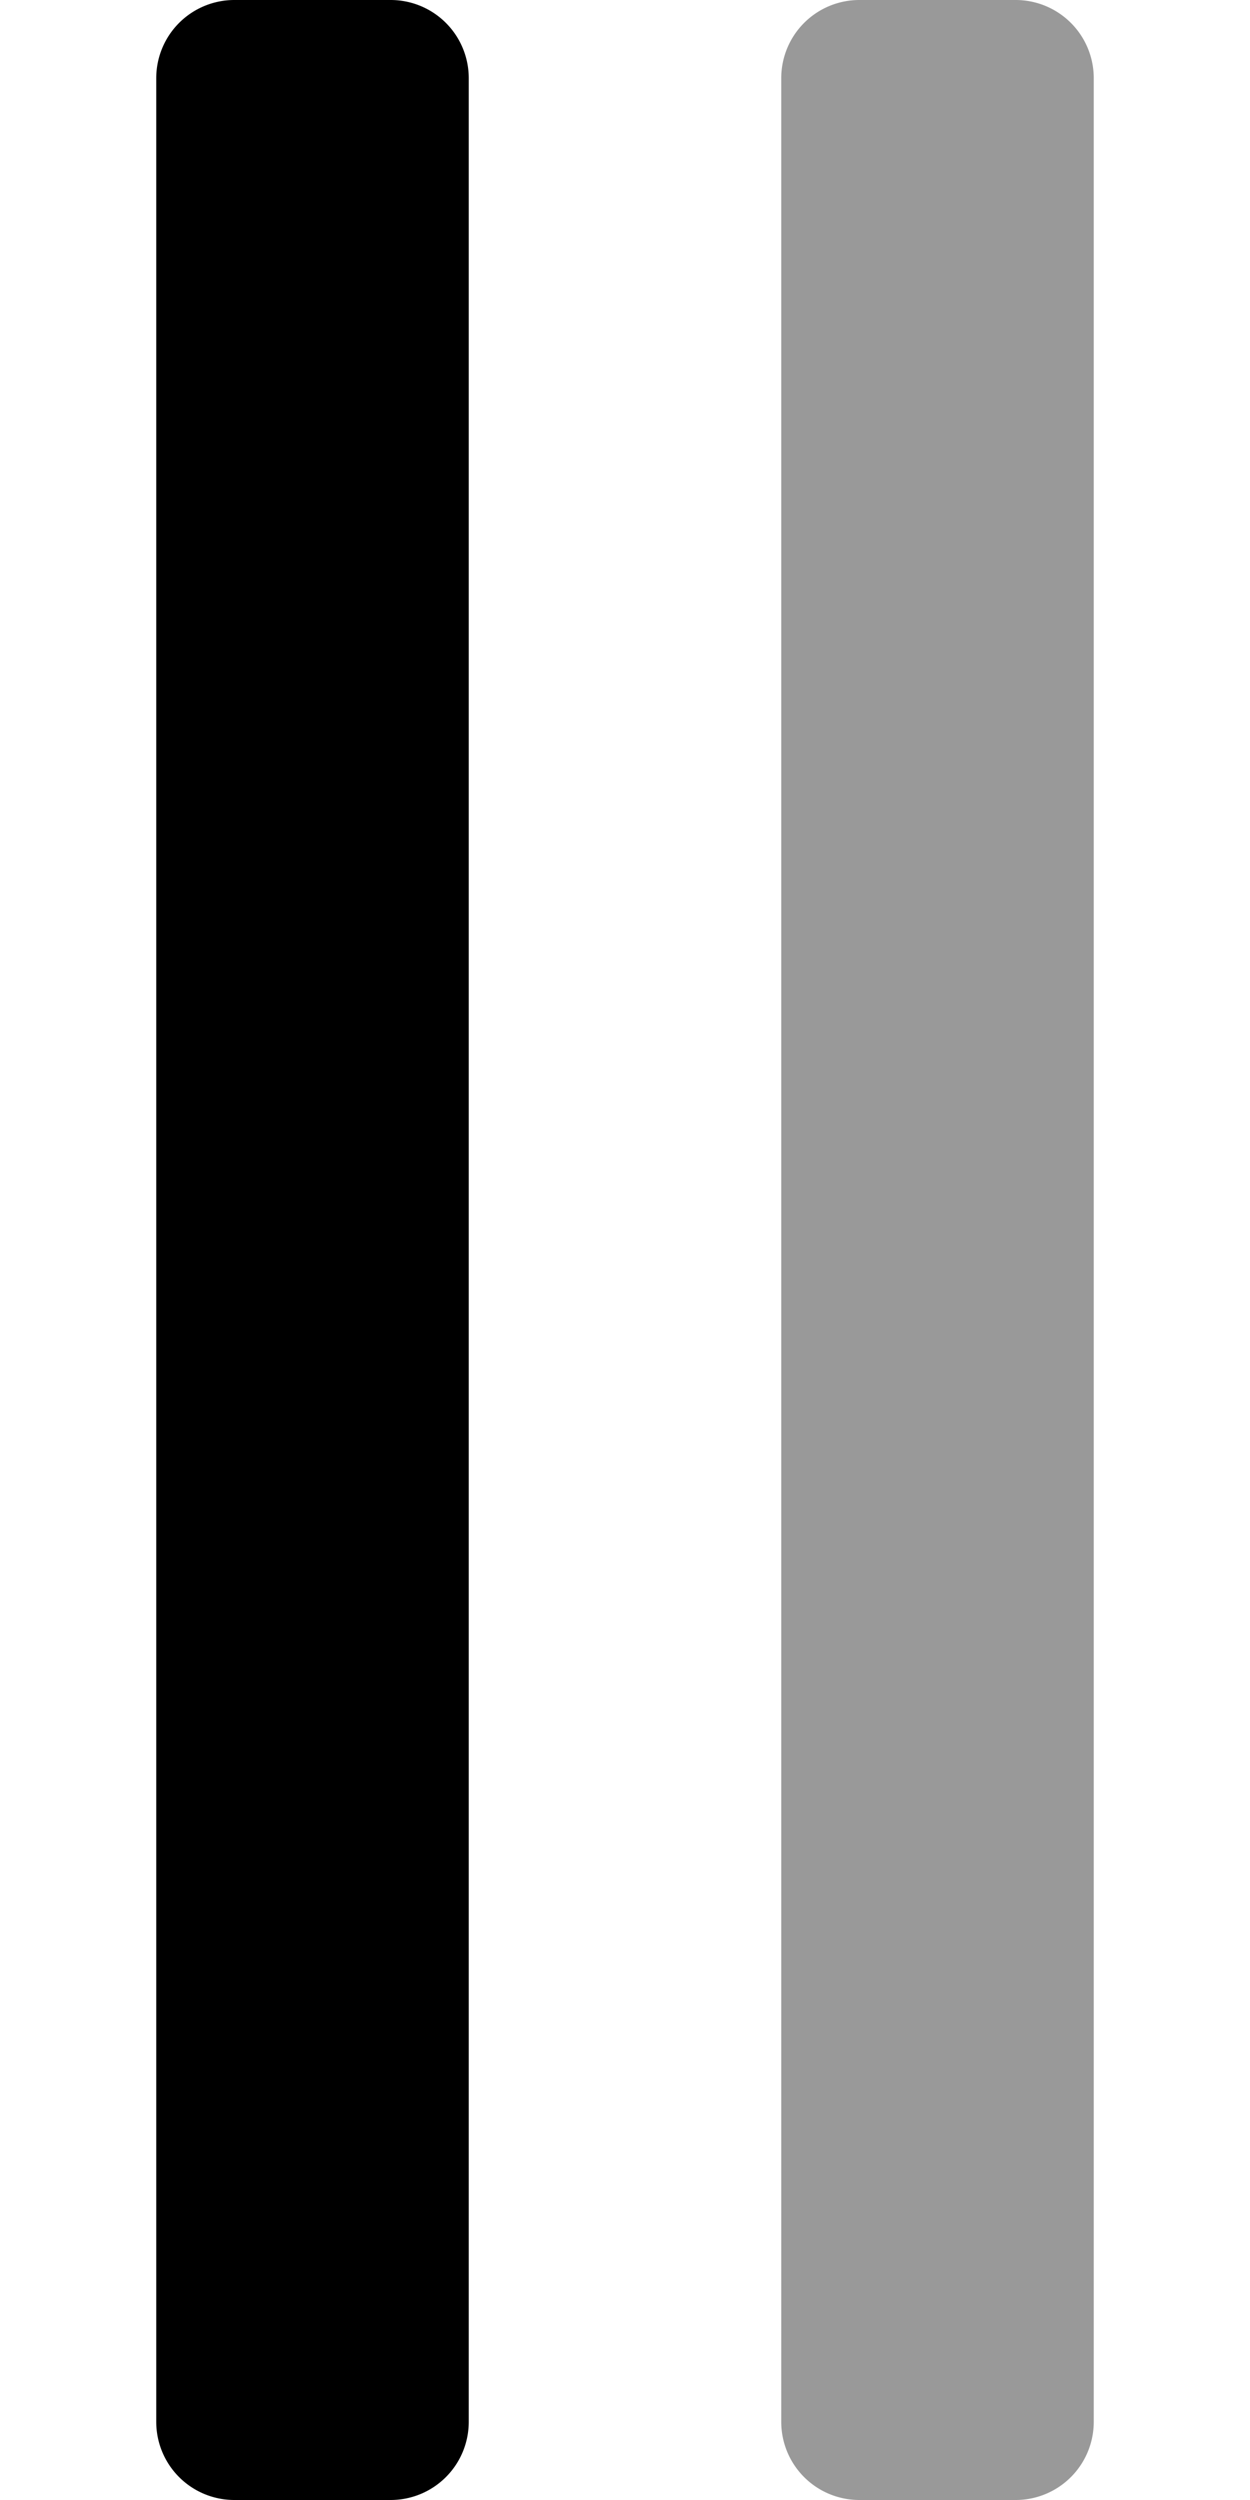
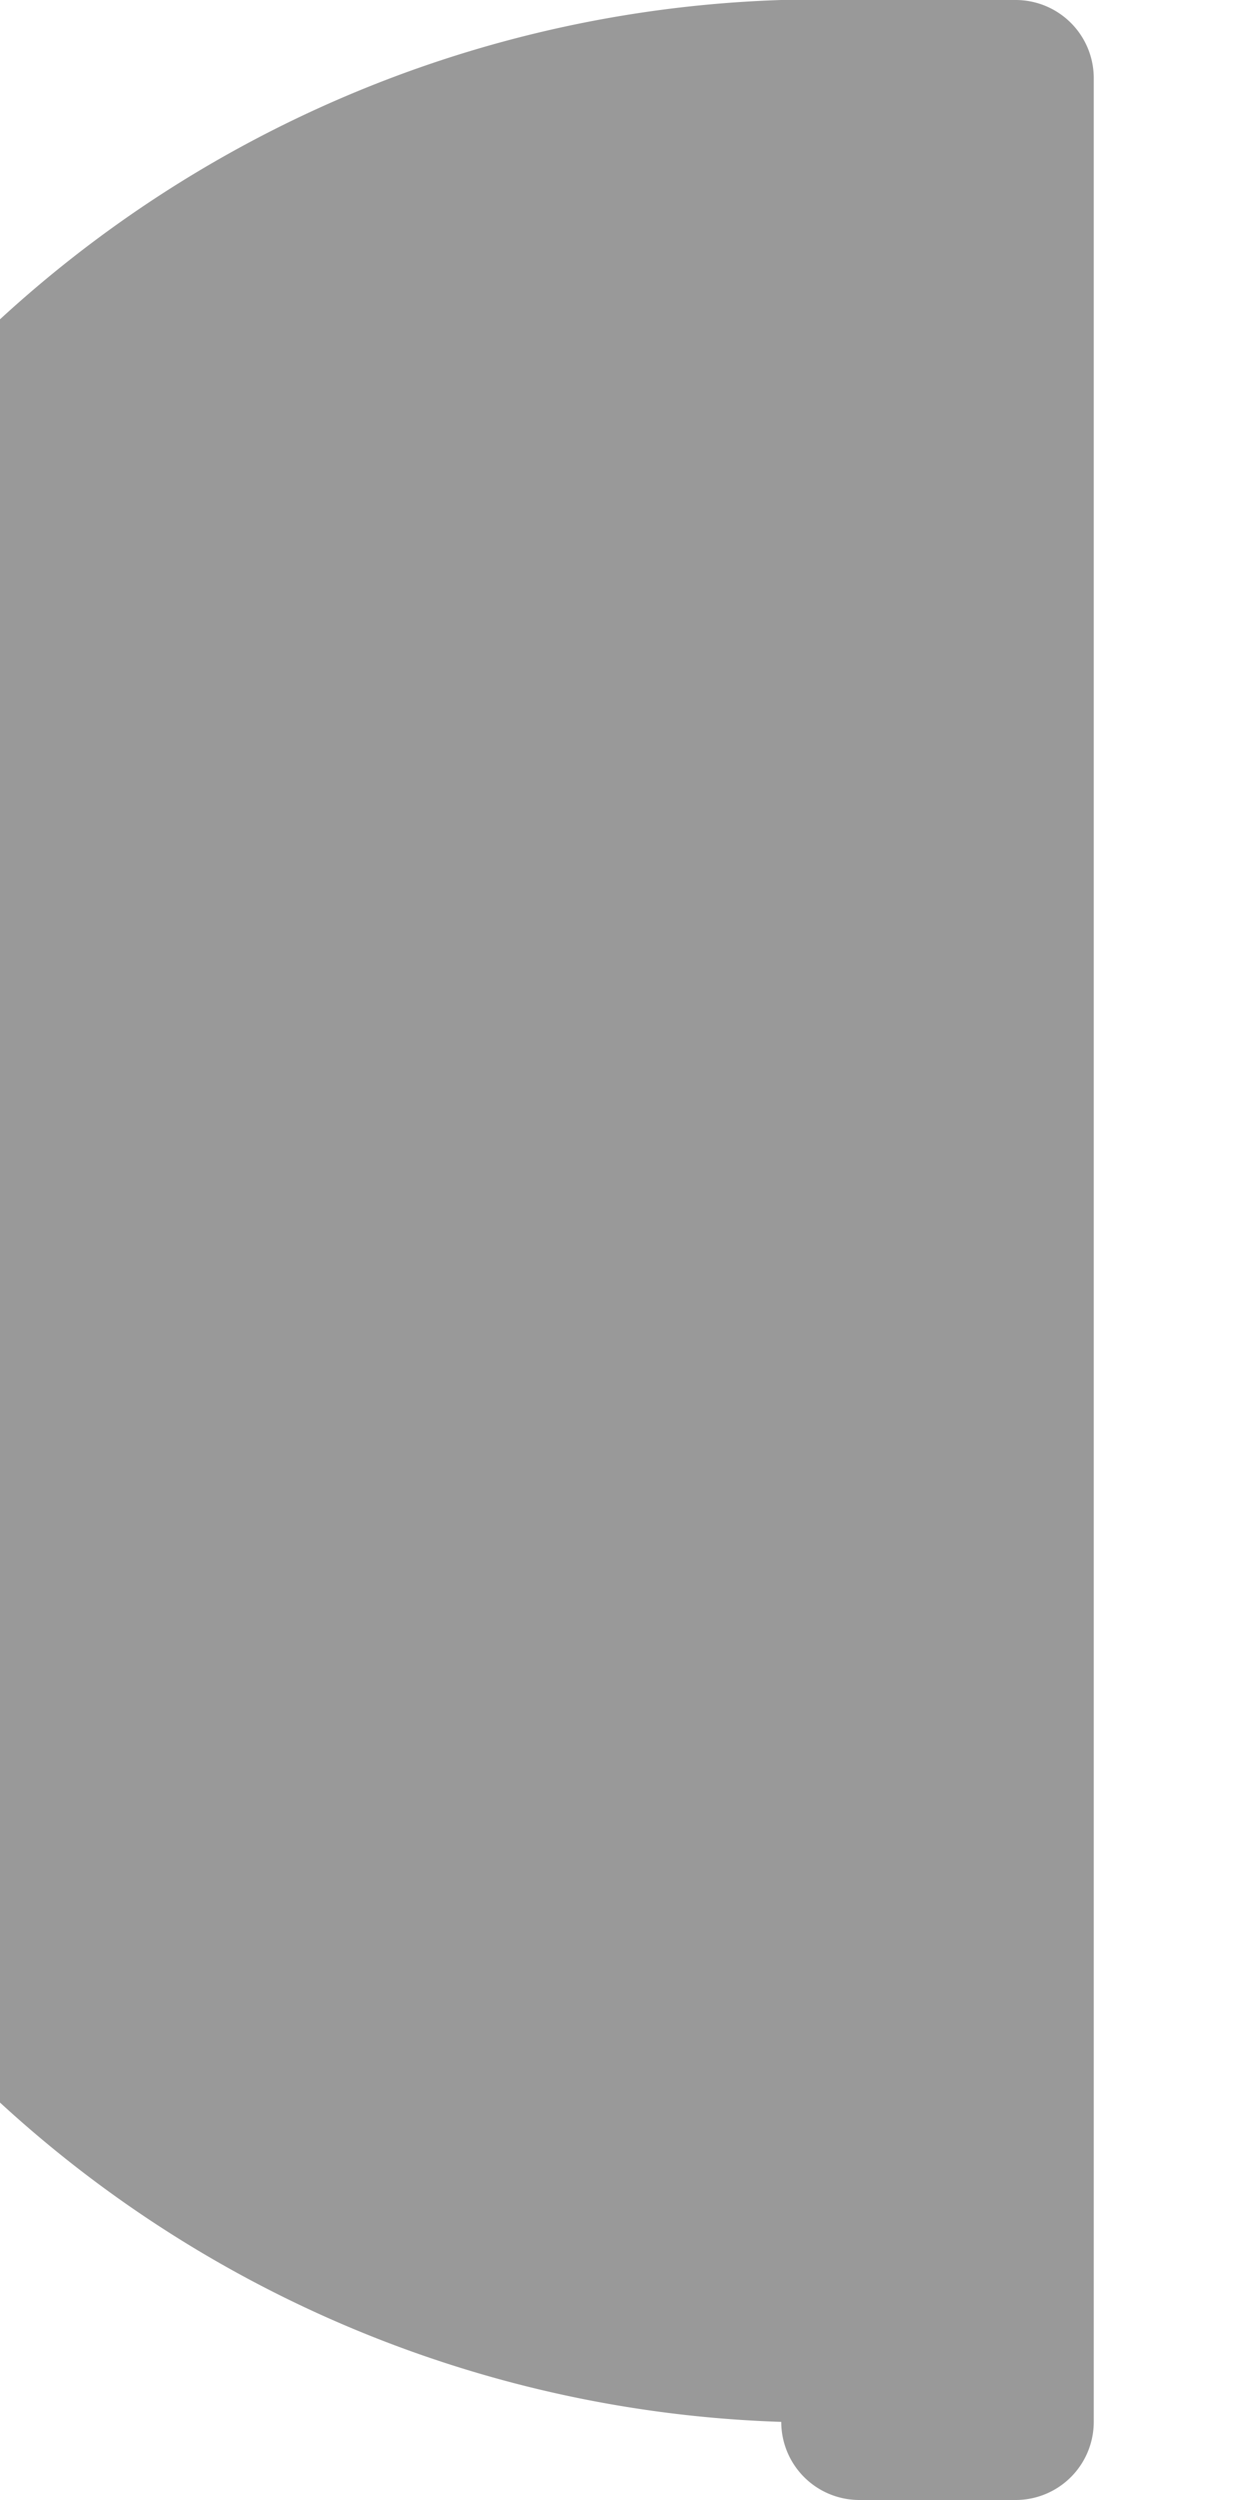
<svg xmlns="http://www.w3.org/2000/svg" viewBox="0 0 256 512">
  <defs>
    <style>.fa-secondary{opacity:.4}</style>
  </defs>
-   <path d="M224,16V496a16,16,0,0,1-16,16H176a16,16,0,0,1-16-16V16A16,16,0,0,1,176,0h32A16,16,0,0,1,224,16Z" class="fa-secondary" />
-   <path d="M96,16V496a16,16,0,0,1-16,16H48a16,16,0,0,1-16-16V16A16,16,0,0,1,48,0H80A16,16,0,0,1,96,16Z" class="fa-primary" />
+   <path d="M224,16V496a16,16,0,0,1-16,16H176a16,16,0,0,1-16-16A16,16,0,0,1,176,0h32A16,16,0,0,1,224,16Z" class="fa-secondary" />
</svg>